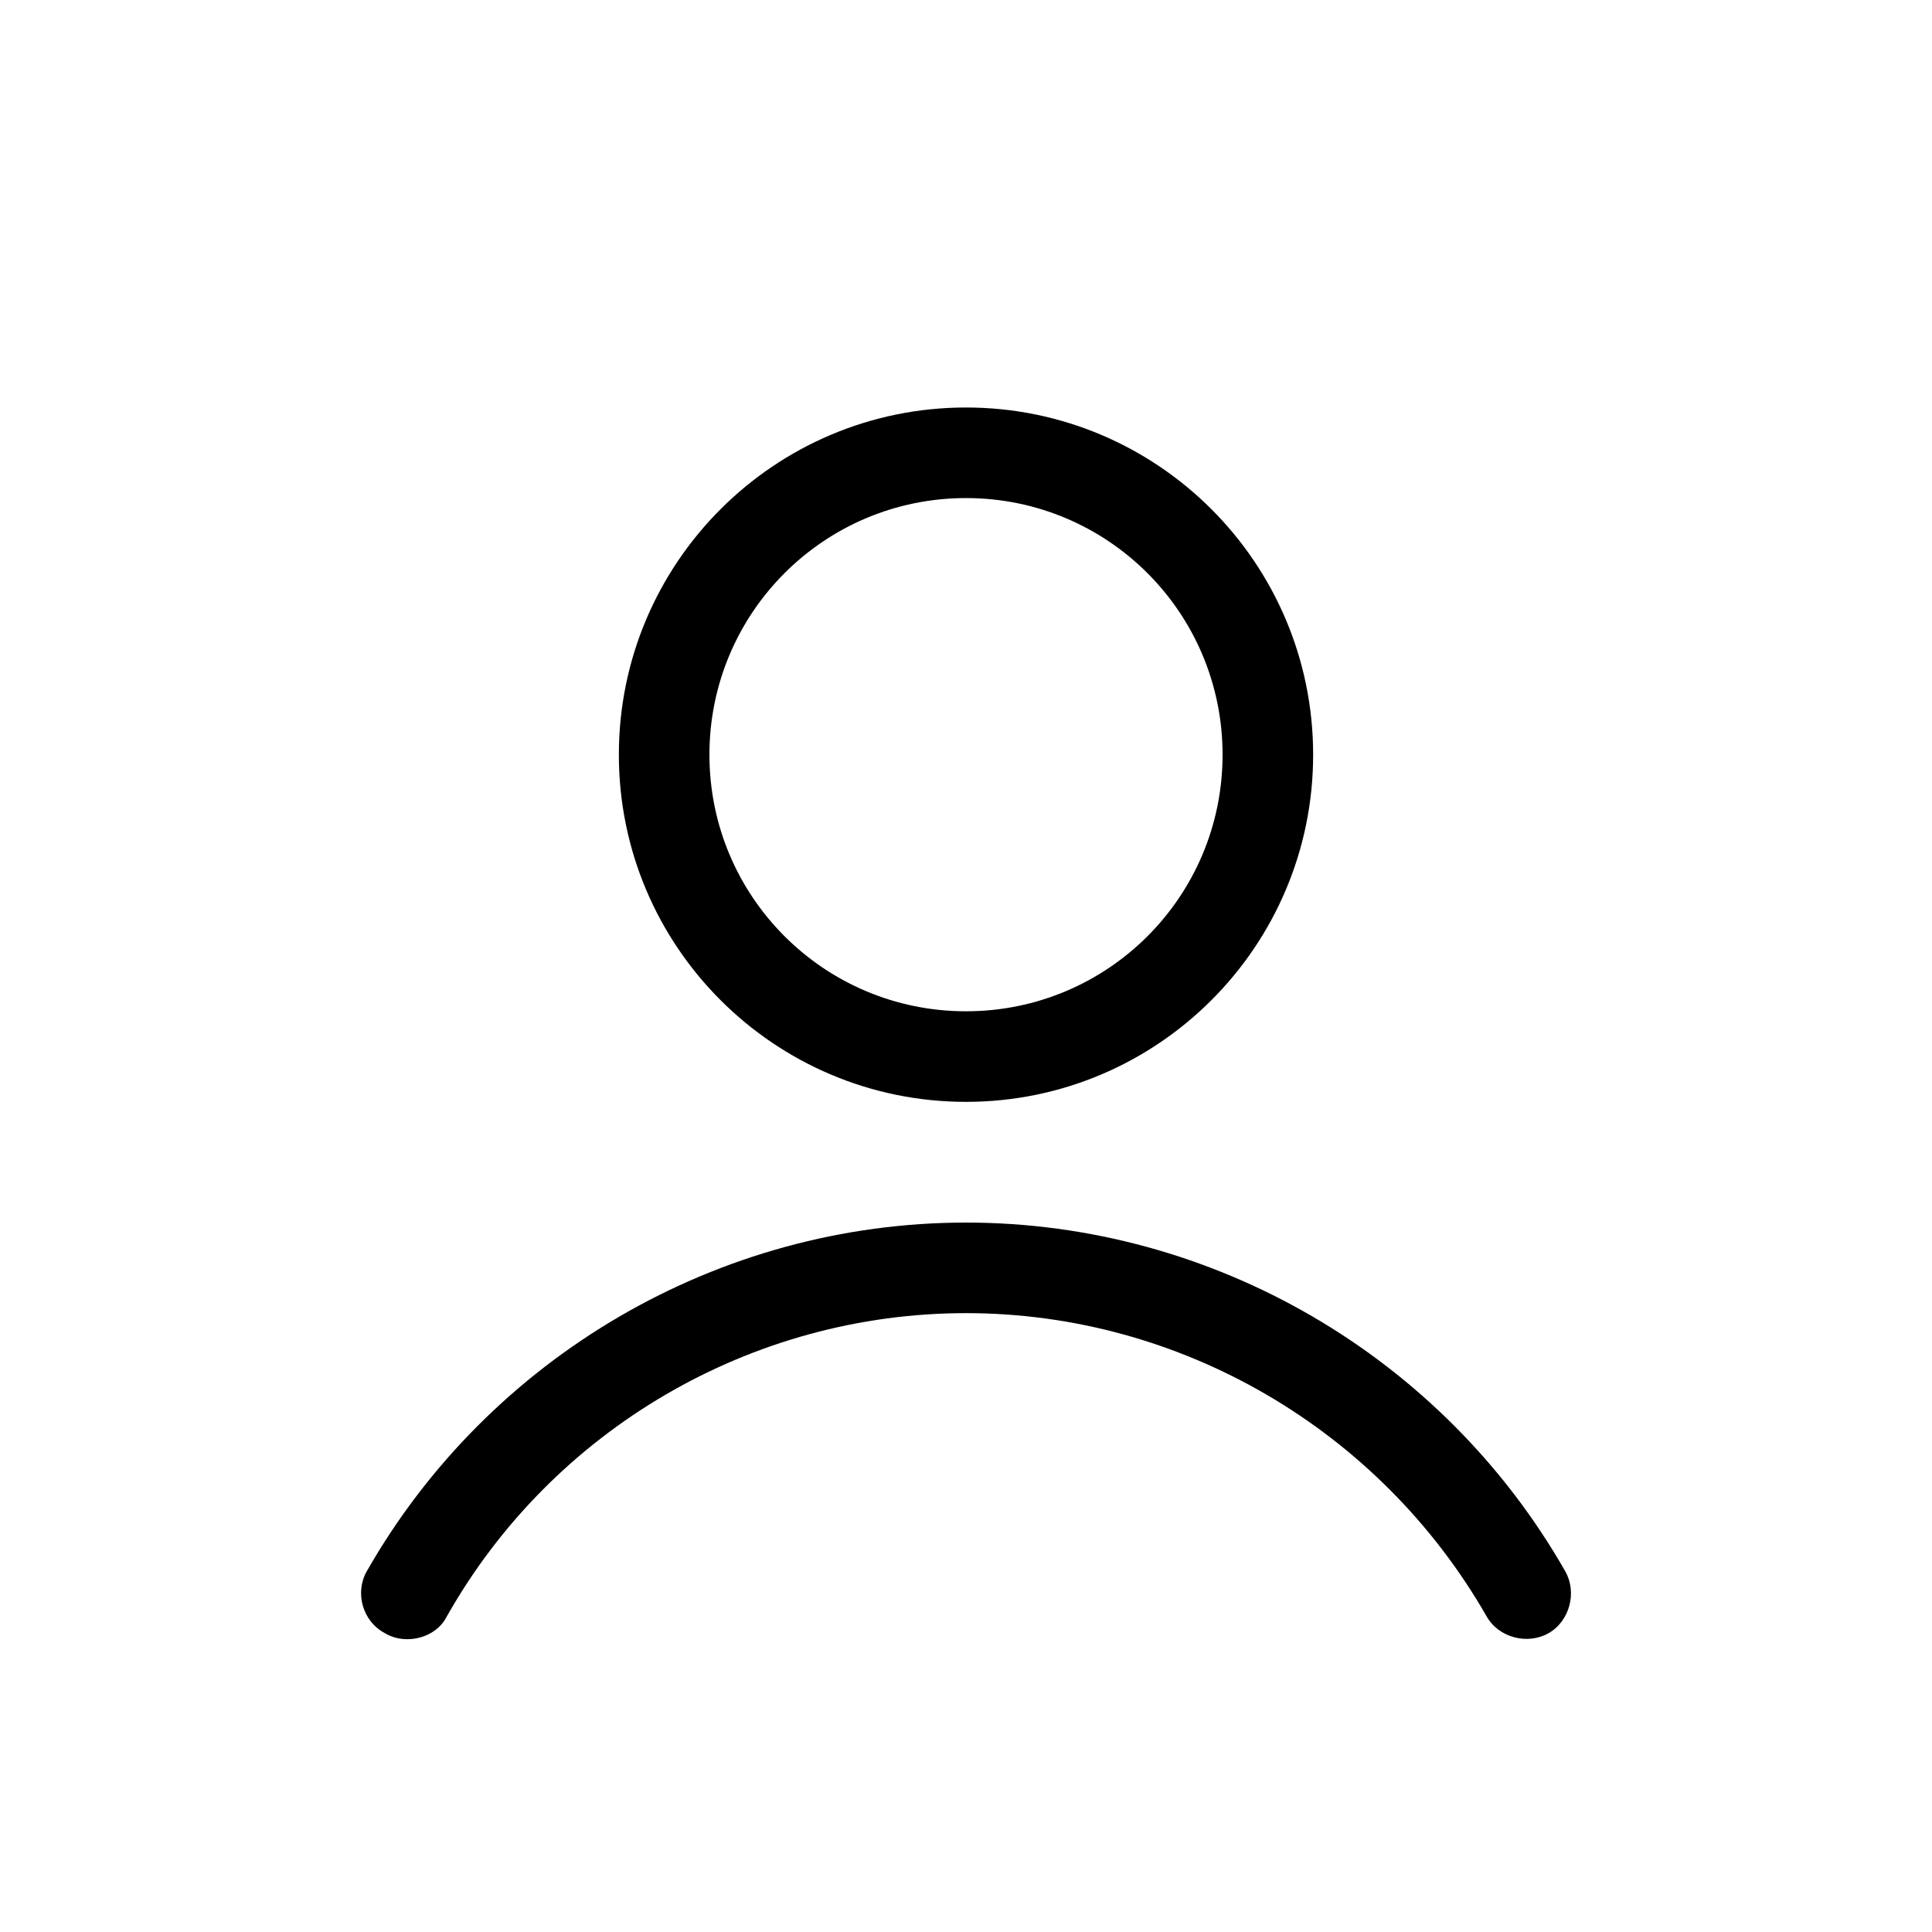
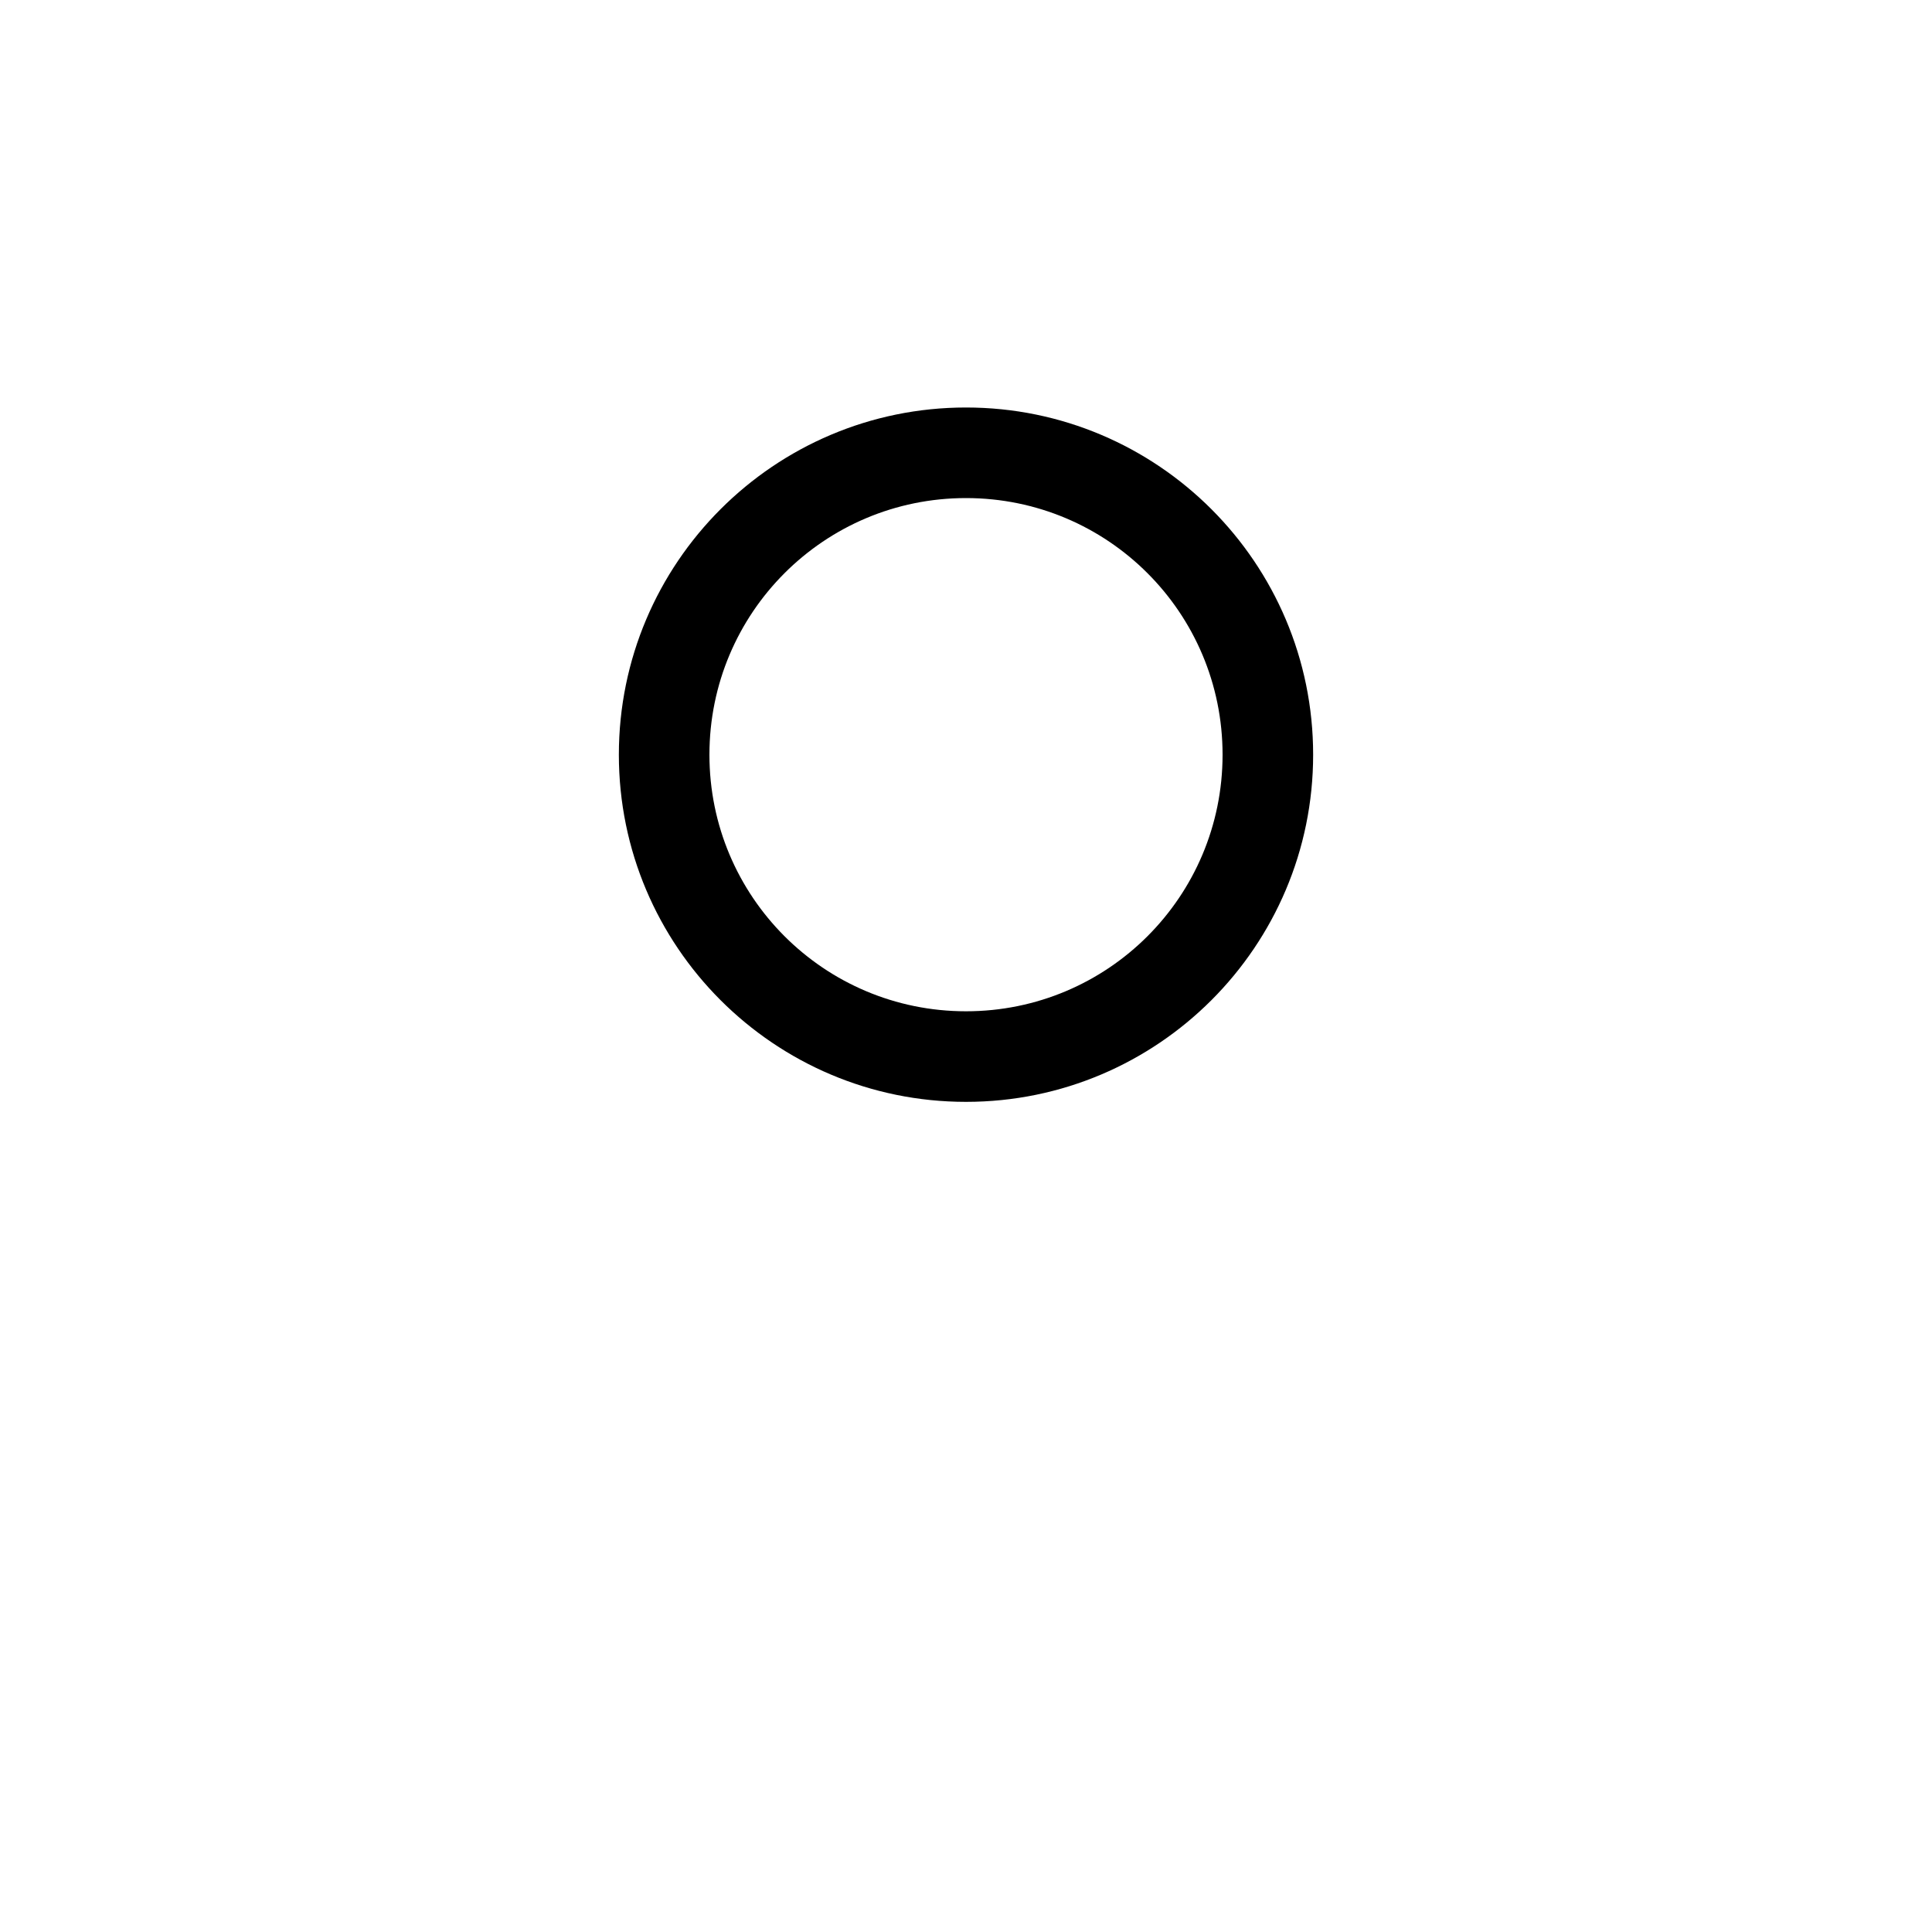
<svg xmlns="http://www.w3.org/2000/svg" width="25" height="25" viewBox="0 0 25 25" fill="none">
  <path d="M16.992 9.766C16.992 7.285 14.98 5.273 12.5 5.273C10.02 5.273 8.008 7.285 8.008 9.766C8.008 12.246 10.02 14.258 12.5 14.258C14.98 14.258 16.992 12.246 16.992 9.766ZM9.18 9.766C9.18 7.93 10.664 6.445 12.5 6.445C14.336 6.445 15.82 7.93 15.82 9.766C15.82 11.602 14.336 13.086 12.5 13.086C10.664 13.086 9.18 11.602 9.18 9.766Z" fill="black" />
-   <path d="M4.98 21.133C5.078 21.191 5.175 21.211 5.273 21.211C5.468 21.211 5.683 21.113 5.781 20.918C7.148 18.496 9.726 16.992 12.5 16.992C15.273 16.992 17.851 18.496 19.238 20.918C19.394 21.191 19.765 21.289 20.039 21.133C20.312 20.977 20.41 20.605 20.254 20.332C18.672 17.559 15.703 15.82 12.5 15.82C9.297 15.82 6.328 17.559 4.746 20.332C4.59 20.605 4.687 20.977 4.98 21.133Z" fill="black" />
</svg>